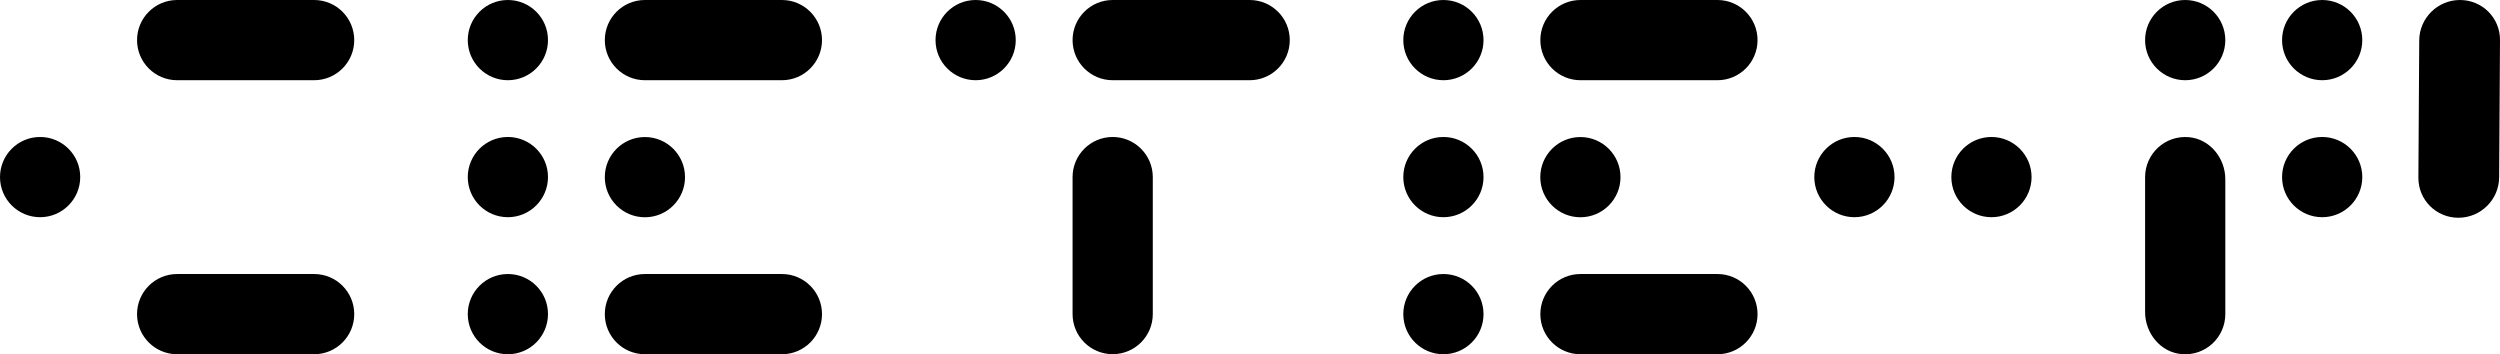
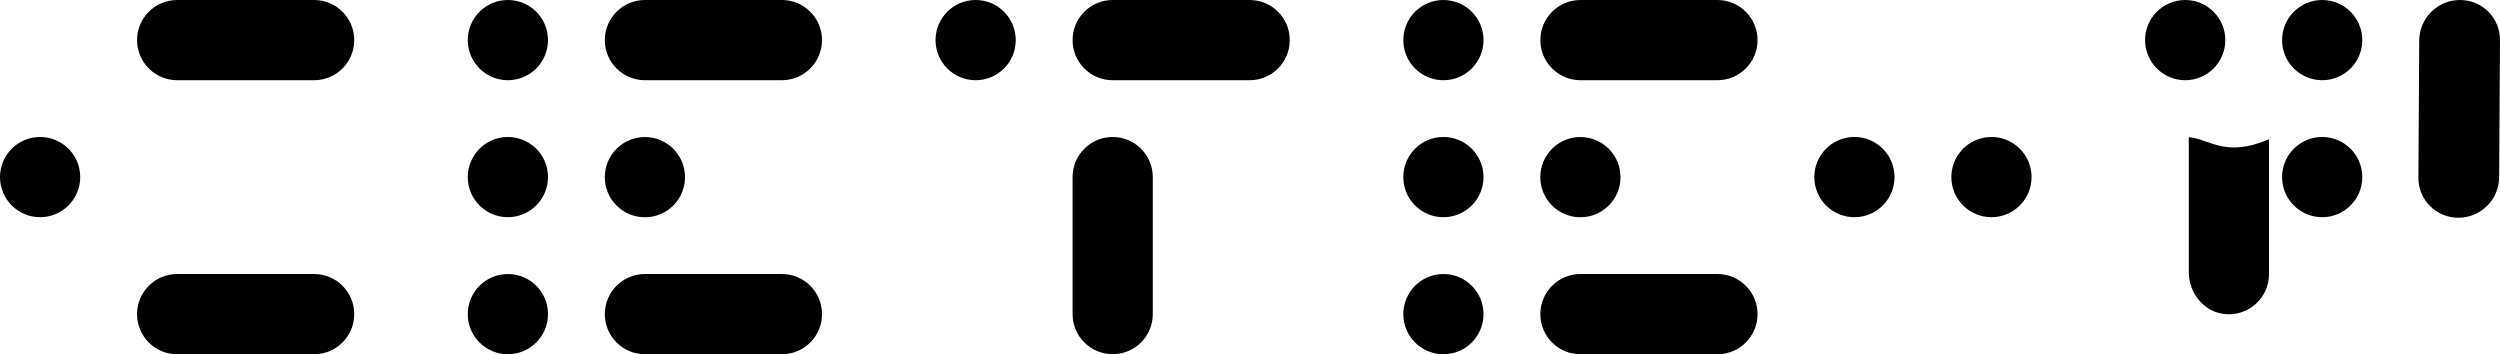
<svg xmlns="http://www.w3.org/2000/svg" version="1.0" id="Layer_1" x="0px" y="0px" viewBox="0 0 411.37 58.29" style="enable-background:new 0 0 411.37 58.29;" xml:space="preserve">
-   <path d="M128.66,0h-22.54c-3.65,0-6.6,2.96-6.6,6.6c0,3.65,2.96,6.6,6.6,6.6h22.54c3.65,0,6.6-2.96,6.6-6.6  C135.26,2.96,132.31,0,128.66,0z M106.12,35.75c3.65,0,6.6-2.96,6.6-6.6c0-3.65-2.96-6.6-6.6-6.6c-3.65,0-6.6,2.96-6.6,6.6  C99.51,32.79,102.47,35.75,106.12,35.75z M205.63,0h-22.54c-3.65,0-6.6,2.96-6.6,6.6c0,3.65,2.96,6.6,6.6,6.6h22.54  c3.65,0,6.6-2.96,6.6-6.6C212.23,2.96,209.28,0,205.63,0z M128.66,45.09h-22.54c-3.65,0-6.6,2.96-6.6,6.6c0,3.65,2.96,6.6,6.6,6.6  h22.54c3.65,0,6.6-2.96,6.6-6.6C135.26,48.04,132.31,45.09,128.66,45.09z M160.54,0c-3.65,0-6.6,2.96-6.6,6.6  c0,3.65,2.96,6.6,6.6,6.6c3.65,0,6.6-2.96,6.6-6.6C167.14,2.96,164.19,0,160.54,0z M83.57,45.09c-3.65,0-6.6,2.96-6.6,6.6  c0,3.65,2.96,6.6,6.6,6.6s6.6-2.96,6.6-6.6C90.18,48.04,87.22,45.09,83.57,45.09z M83.57,0c-3.65,0-6.6,2.96-6.6,6.6  c0,3.65,2.96,6.6,6.6,6.6s6.6-2.96,6.6-6.6C90.18,2.96,87.22,0,83.57,0z M51.69,0H29.15c-3.65,0-6.6,2.96-6.6,6.6  c0,3.65,2.96,6.6,6.6,6.6h22.54c3.65,0,6.6-2.96,6.6-6.6C58.29,2.96,55.34,0,51.69,0z M6.6,22.54c-3.65,0-6.6,2.96-6.6,6.6  c0,3.65,2.96,6.6,6.6,6.6s6.6-2.96,6.6-6.6C13.21,25.5,10.25,22.54,6.6,22.54z M51.69,45.09H29.15c-3.65,0-6.6,2.96-6.6,6.6  c0,3.65,2.96,6.6,6.6,6.6h22.54c3.65,0,6.6-2.96,6.6-6.6C58.29,48.04,55.34,45.09,51.69,45.09z M83.57,22.54  c-3.65,0-6.6,2.96-6.6,6.6c0,3.65,2.96,6.6,6.6,6.6s6.6-2.96,6.6-6.6C90.18,25.5,87.22,22.54,83.57,22.54z M237.51,45.09  c-3.65,0-6.6,2.96-6.6,6.6c0,3.65,2.96,6.6,6.6,6.6c3.65,0,6.6-2.96,6.6-6.6C244.11,48.04,241.16,45.09,237.51,45.09z M183.09,22.54  c-3.65,0-6.6,2.96-6.6,6.6l0,22.54c0,3.65,2.96,6.6,6.6,6.6c3.65,0,6.6-2.96,6.6-6.6l0-22.54C189.69,25.5,186.73,22.54,183.09,22.54  z M382.11,22.54c-3.65,0-6.6,2.96-6.6,6.6c0,3.65,2.96,6.6,6.6,6.6c3.65,0,6.6-2.96,6.6-6.6C388.71,25.5,385.76,22.54,382.11,22.54z   M237.51,22.54c-3.65,0-6.6,2.96-6.6,6.6c0,3.65,2.96,6.6,6.6,6.6c3.65,0,6.6-2.96,6.6-6.6C244.11,25.5,241.16,22.54,237.51,22.54z   M327.69,22.54c-3.65,0-6.6,2.96-6.6,6.6c0,3.65,2.96,6.6,6.6,6.6c3.65,0,6.6-2.96,6.6-6.6C334.29,25.5,331.33,22.54,327.69,22.54z   M360.16,22.57c-3.91-0.34-7.19,2.74-7.19,6.58l0,22.2c0,3.48,2.54,6.62,6.01,6.92c3.91,0.34,7.19-2.74,7.19-6.58l0-22.2  C366.17,26.01,363.63,22.87,360.16,22.57z M404.77,0c-3.67,0.01-6.66,2.98-6.69,6.63l-0.14,22.6c-0.02,3.66,2.93,6.61,6.6,6.6  c3.67-0.01,6.66-2.98,6.69-6.64l0.14-22.6C411.4,2.95,408.44-0.01,404.77,0z M382.11,0c-3.65,0-6.6,2.96-6.6,6.6  c0,3.65,2.96,6.6,6.6,6.6c3.65,0,6.6-2.96,6.6-6.6C388.71,2.96,385.76,0,382.11,0z M359.57,0c-3.65,0-6.6,2.96-6.6,6.6  c0,3.65,2.96,6.6,6.6,6.6c3.65,0,6.6-2.96,6.6-6.6C366.17,2.96,363.21,0,359.57,0z M282.6,45.09h-22.54c-3.65,0-6.6,2.96-6.6,6.6  c0,3.65,2.96,6.6,6.6,6.6h22.54c3.65,0,6.6-2.96,6.6-6.6C289.2,48.04,286.25,45.09,282.6,45.09z M237.51,0c-3.65,0-6.6,2.96-6.6,6.6  c0,3.65,2.96,6.6,6.6,6.6c3.65,0,6.6-2.96,6.6-6.6C244.11,2.96,241.16,0,237.51,0z M282.6,0h-22.54c-3.65,0-6.6,2.96-6.6,6.6  c0,3.65,2.96,6.6,6.6,6.6h22.54c3.65,0,6.6-2.96,6.6-6.6C289.2,2.96,286.25,0,282.6,0z M260.05,35.75c3.65,0,6.6-2.96,6.6-6.6  c0-3.65-2.96-6.6-6.6-6.6s-6.6,2.96-6.6,6.6C253.45,32.79,256.41,35.75,260.05,35.75z M305.14,22.54c-3.65,0-6.6,2.96-6.6,6.6  c0,3.65,2.96,6.6,6.6,6.6c3.65,0,6.6-2.96,6.6-6.6C311.74,25.5,308.79,22.54,305.14,22.54z" />
+   <path d="M128.66,0h-22.54c-3.65,0-6.6,2.96-6.6,6.6c0,3.65,2.96,6.6,6.6,6.6h22.54c3.65,0,6.6-2.96,6.6-6.6  C135.26,2.96,132.31,0,128.66,0z M106.12,35.75c3.65,0,6.6-2.96,6.6-6.6c0-3.65-2.96-6.6-6.6-6.6c-3.65,0-6.6,2.96-6.6,6.6  C99.51,32.79,102.47,35.75,106.12,35.75z M205.63,0h-22.54c-3.65,0-6.6,2.96-6.6,6.6c0,3.65,2.96,6.6,6.6,6.6h22.54  c3.65,0,6.6-2.96,6.6-6.6C212.23,2.96,209.28,0,205.63,0z M128.66,45.09h-22.54c-3.65,0-6.6,2.96-6.6,6.6c0,3.65,2.96,6.6,6.6,6.6  h22.54c3.65,0,6.6-2.96,6.6-6.6C135.26,48.04,132.31,45.09,128.66,45.09z M160.54,0c-3.65,0-6.6,2.96-6.6,6.6  c0,3.65,2.96,6.6,6.6,6.6c3.65,0,6.6-2.96,6.6-6.6C167.14,2.96,164.19,0,160.54,0z M83.57,45.09c-3.65,0-6.6,2.96-6.6,6.6  c0,3.65,2.96,6.6,6.6,6.6s6.6-2.96,6.6-6.6C90.18,48.04,87.22,45.09,83.57,45.09z M83.57,0c-3.65,0-6.6,2.96-6.6,6.6  c0,3.65,2.96,6.6,6.6,6.6s6.6-2.96,6.6-6.6C90.18,2.96,87.22,0,83.57,0z M51.69,0H29.15c-3.65,0-6.6,2.96-6.6,6.6  c0,3.65,2.96,6.6,6.6,6.6h22.54c3.65,0,6.6-2.96,6.6-6.6C58.29,2.96,55.34,0,51.69,0z M6.6,22.54c-3.65,0-6.6,2.96-6.6,6.6  c0,3.65,2.96,6.6,6.6,6.6s6.6-2.96,6.6-6.6C13.21,25.5,10.25,22.54,6.6,22.54z M51.69,45.09H29.15c-3.65,0-6.6,2.96-6.6,6.6  c0,3.65,2.96,6.6,6.6,6.6h22.54c3.65,0,6.6-2.96,6.6-6.6C58.29,48.04,55.34,45.09,51.69,45.09z M83.57,22.54  c-3.65,0-6.6,2.96-6.6,6.6c0,3.65,2.96,6.6,6.6,6.6s6.6-2.96,6.6-6.6C90.18,25.5,87.22,22.54,83.57,22.54z M237.51,45.09  c-3.65,0-6.6,2.96-6.6,6.6c0,3.65,2.96,6.6,6.6,6.6c3.65,0,6.6-2.96,6.6-6.6C244.11,48.04,241.16,45.09,237.51,45.09z M183.09,22.54  c-3.65,0-6.6,2.96-6.6,6.6l0,22.54c0,3.65,2.96,6.6,6.6,6.6c3.65,0,6.6-2.96,6.6-6.6l0-22.54C189.69,25.5,186.73,22.54,183.09,22.54  z M382.11,22.54c-3.65,0-6.6,2.96-6.6,6.6c0,3.65,2.96,6.6,6.6,6.6c3.65,0,6.6-2.96,6.6-6.6C388.71,25.5,385.76,22.54,382.11,22.54z   M237.51,22.54c-3.65,0-6.6,2.96-6.6,6.6c0,3.65,2.96,6.6,6.6,6.6c3.65,0,6.6-2.96,6.6-6.6C244.11,25.5,241.16,22.54,237.51,22.54z   M327.69,22.54c-3.65,0-6.6,2.96-6.6,6.6c0,3.65,2.96,6.6,6.6,6.6c3.65,0,6.6-2.96,6.6-6.6C334.29,25.5,331.33,22.54,327.69,22.54z   M360.16,22.57l0,22.2c0,3.48,2.54,6.62,6.01,6.92c3.91,0.34,7.19-2.74,7.19-6.58l0-22.2  C366.17,26.01,363.63,22.87,360.16,22.57z M404.77,0c-3.67,0.01-6.66,2.98-6.69,6.63l-0.14,22.6c-0.02,3.66,2.93,6.61,6.6,6.6  c3.67-0.01,6.66-2.98,6.69-6.64l0.14-22.6C411.4,2.95,408.44-0.01,404.77,0z M382.11,0c-3.65,0-6.6,2.96-6.6,6.6  c0,3.65,2.96,6.6,6.6,6.6c3.65,0,6.6-2.96,6.6-6.6C388.71,2.96,385.76,0,382.11,0z M359.57,0c-3.65,0-6.6,2.96-6.6,6.6  c0,3.65,2.96,6.6,6.6,6.6c3.65,0,6.6-2.96,6.6-6.6C366.17,2.96,363.21,0,359.57,0z M282.6,45.09h-22.54c-3.65,0-6.6,2.96-6.6,6.6  c0,3.65,2.96,6.6,6.6,6.6h22.54c3.65,0,6.6-2.96,6.6-6.6C289.2,48.04,286.25,45.09,282.6,45.09z M237.51,0c-3.65,0-6.6,2.96-6.6,6.6  c0,3.65,2.96,6.6,6.6,6.6c3.65,0,6.6-2.96,6.6-6.6C244.11,2.96,241.16,0,237.51,0z M282.6,0h-22.54c-3.65,0-6.6,2.96-6.6,6.6  c0,3.65,2.96,6.6,6.6,6.6h22.54c3.65,0,6.6-2.96,6.6-6.6C289.2,2.96,286.25,0,282.6,0z M260.05,35.75c3.65,0,6.6-2.96,6.6-6.6  c0-3.65-2.96-6.6-6.6-6.6s-6.6,2.96-6.6,6.6C253.45,32.79,256.41,35.75,260.05,35.75z M305.14,22.54c-3.65,0-6.6,2.96-6.6,6.6  c0,3.65,2.96,6.6,6.6,6.6c3.65,0,6.6-2.96,6.6-6.6C311.74,25.5,308.79,22.54,305.14,22.54z" />
</svg>